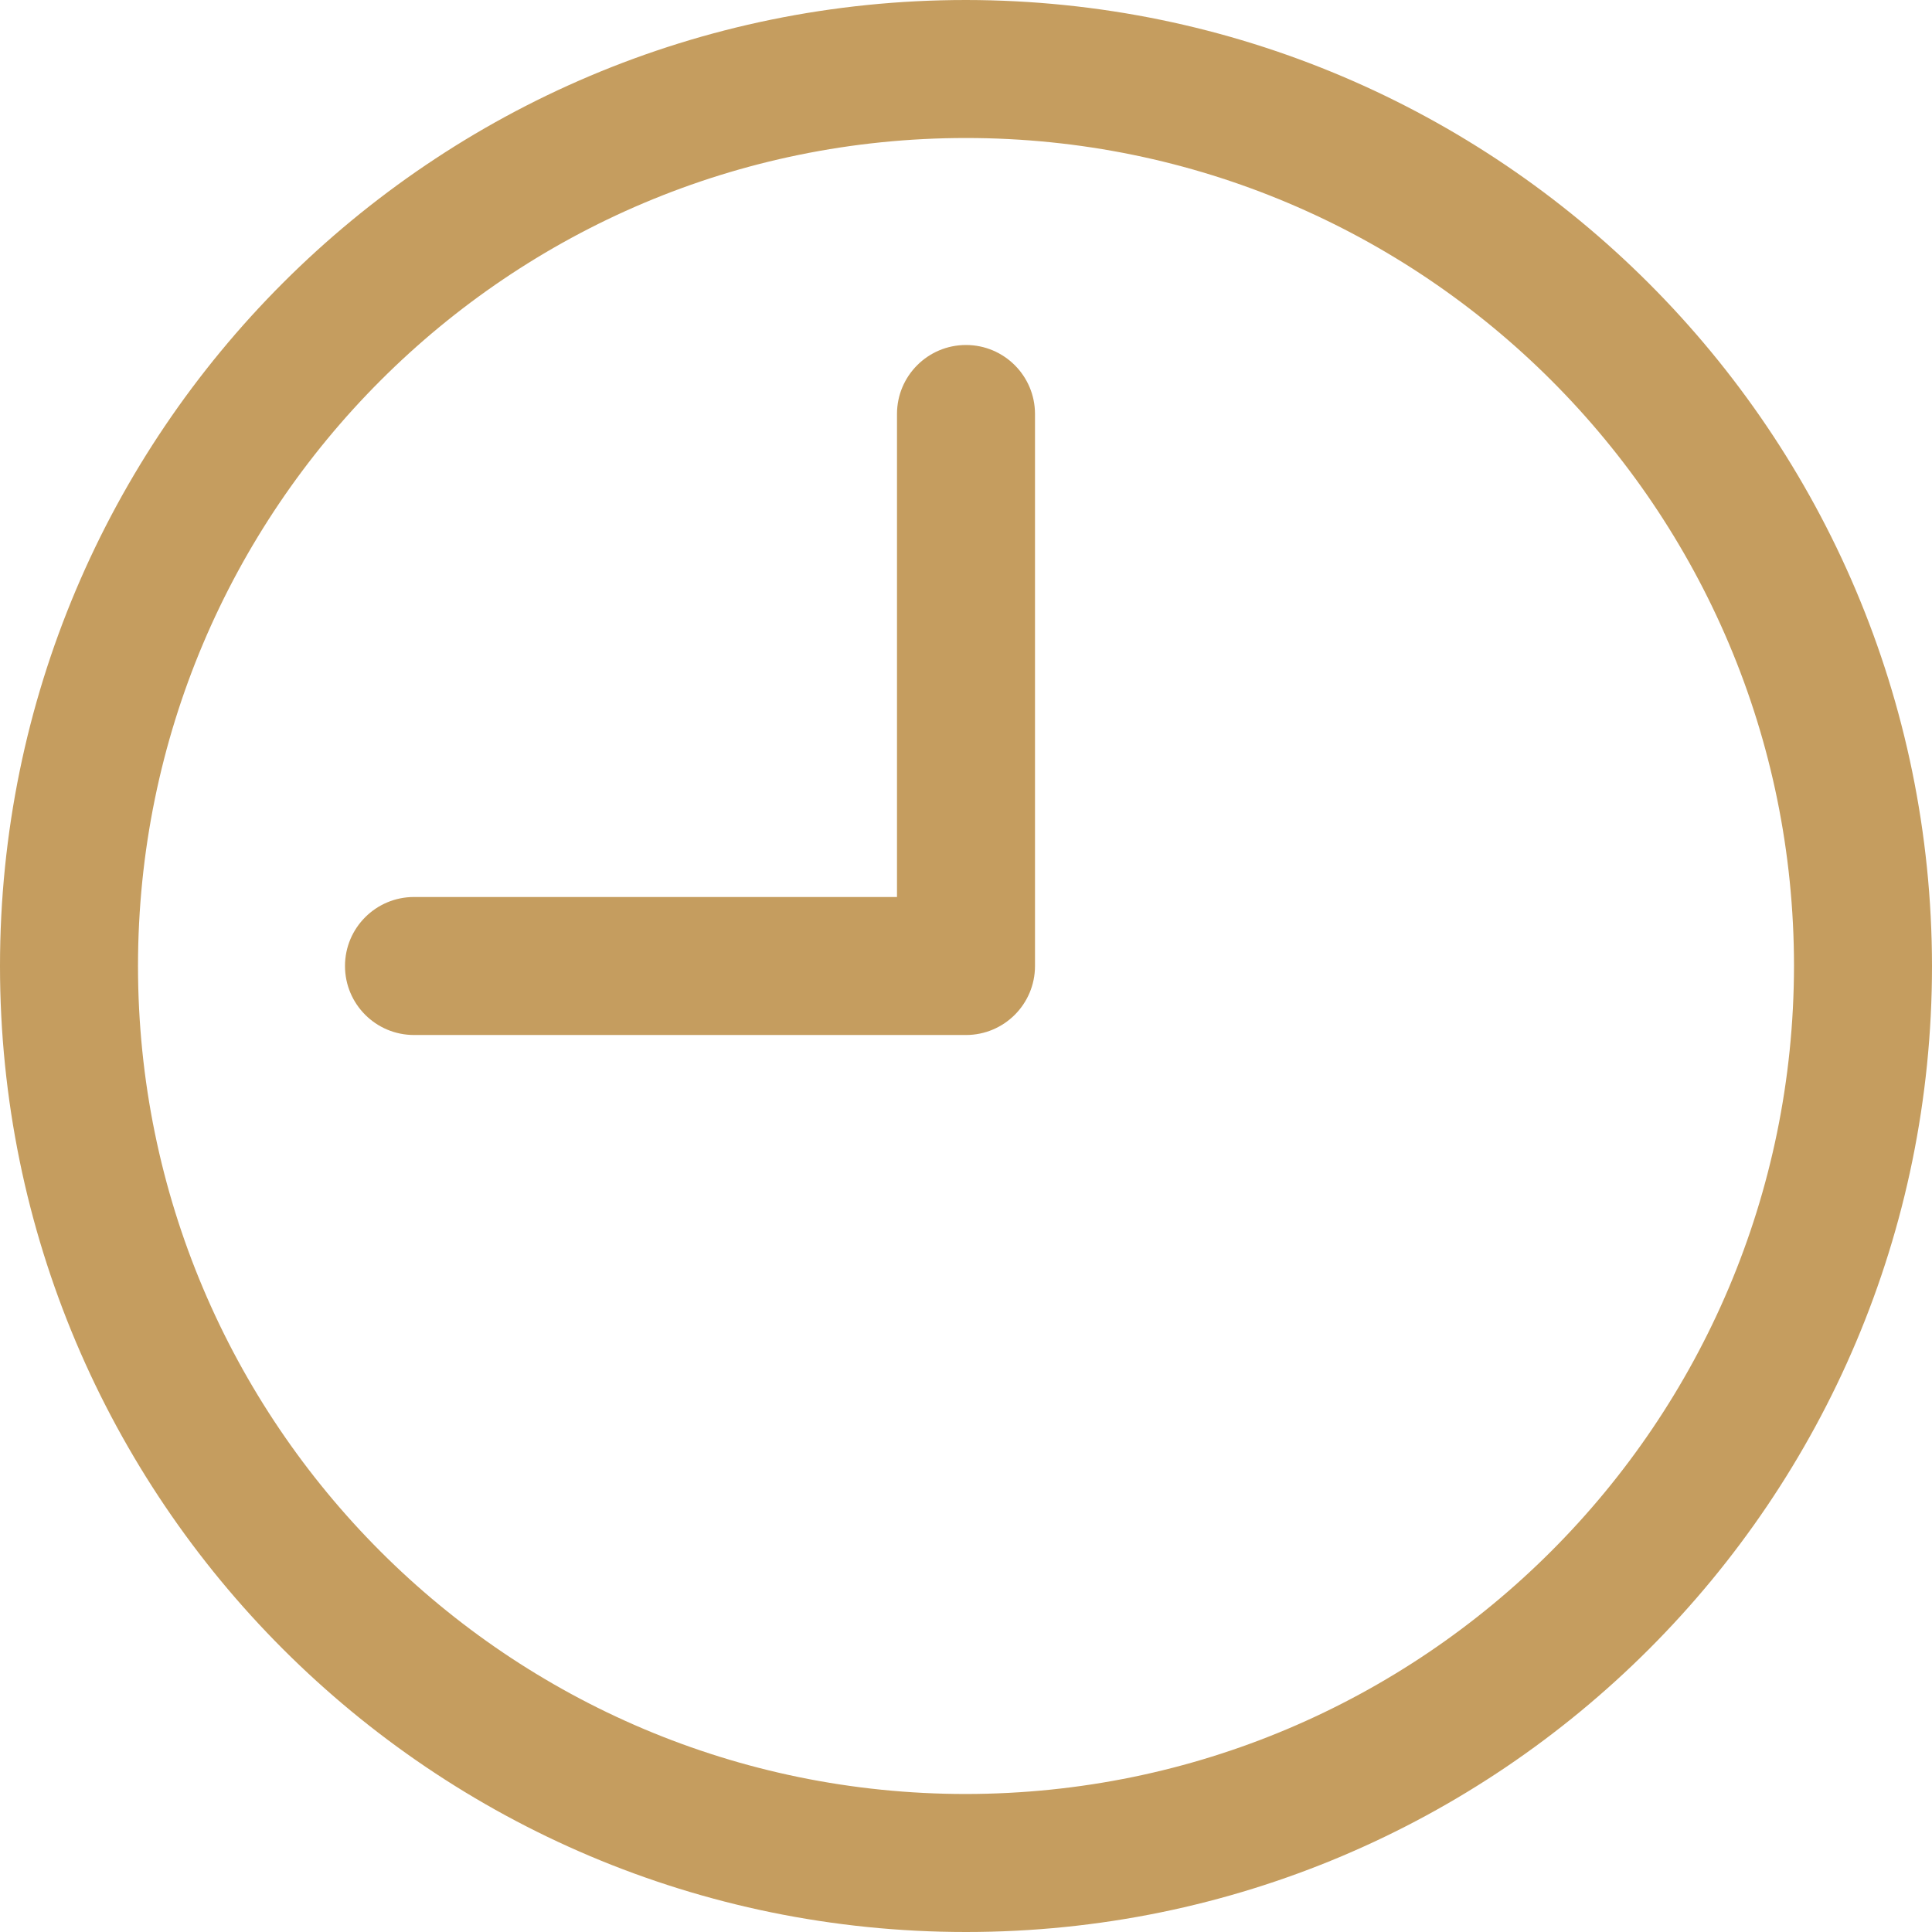
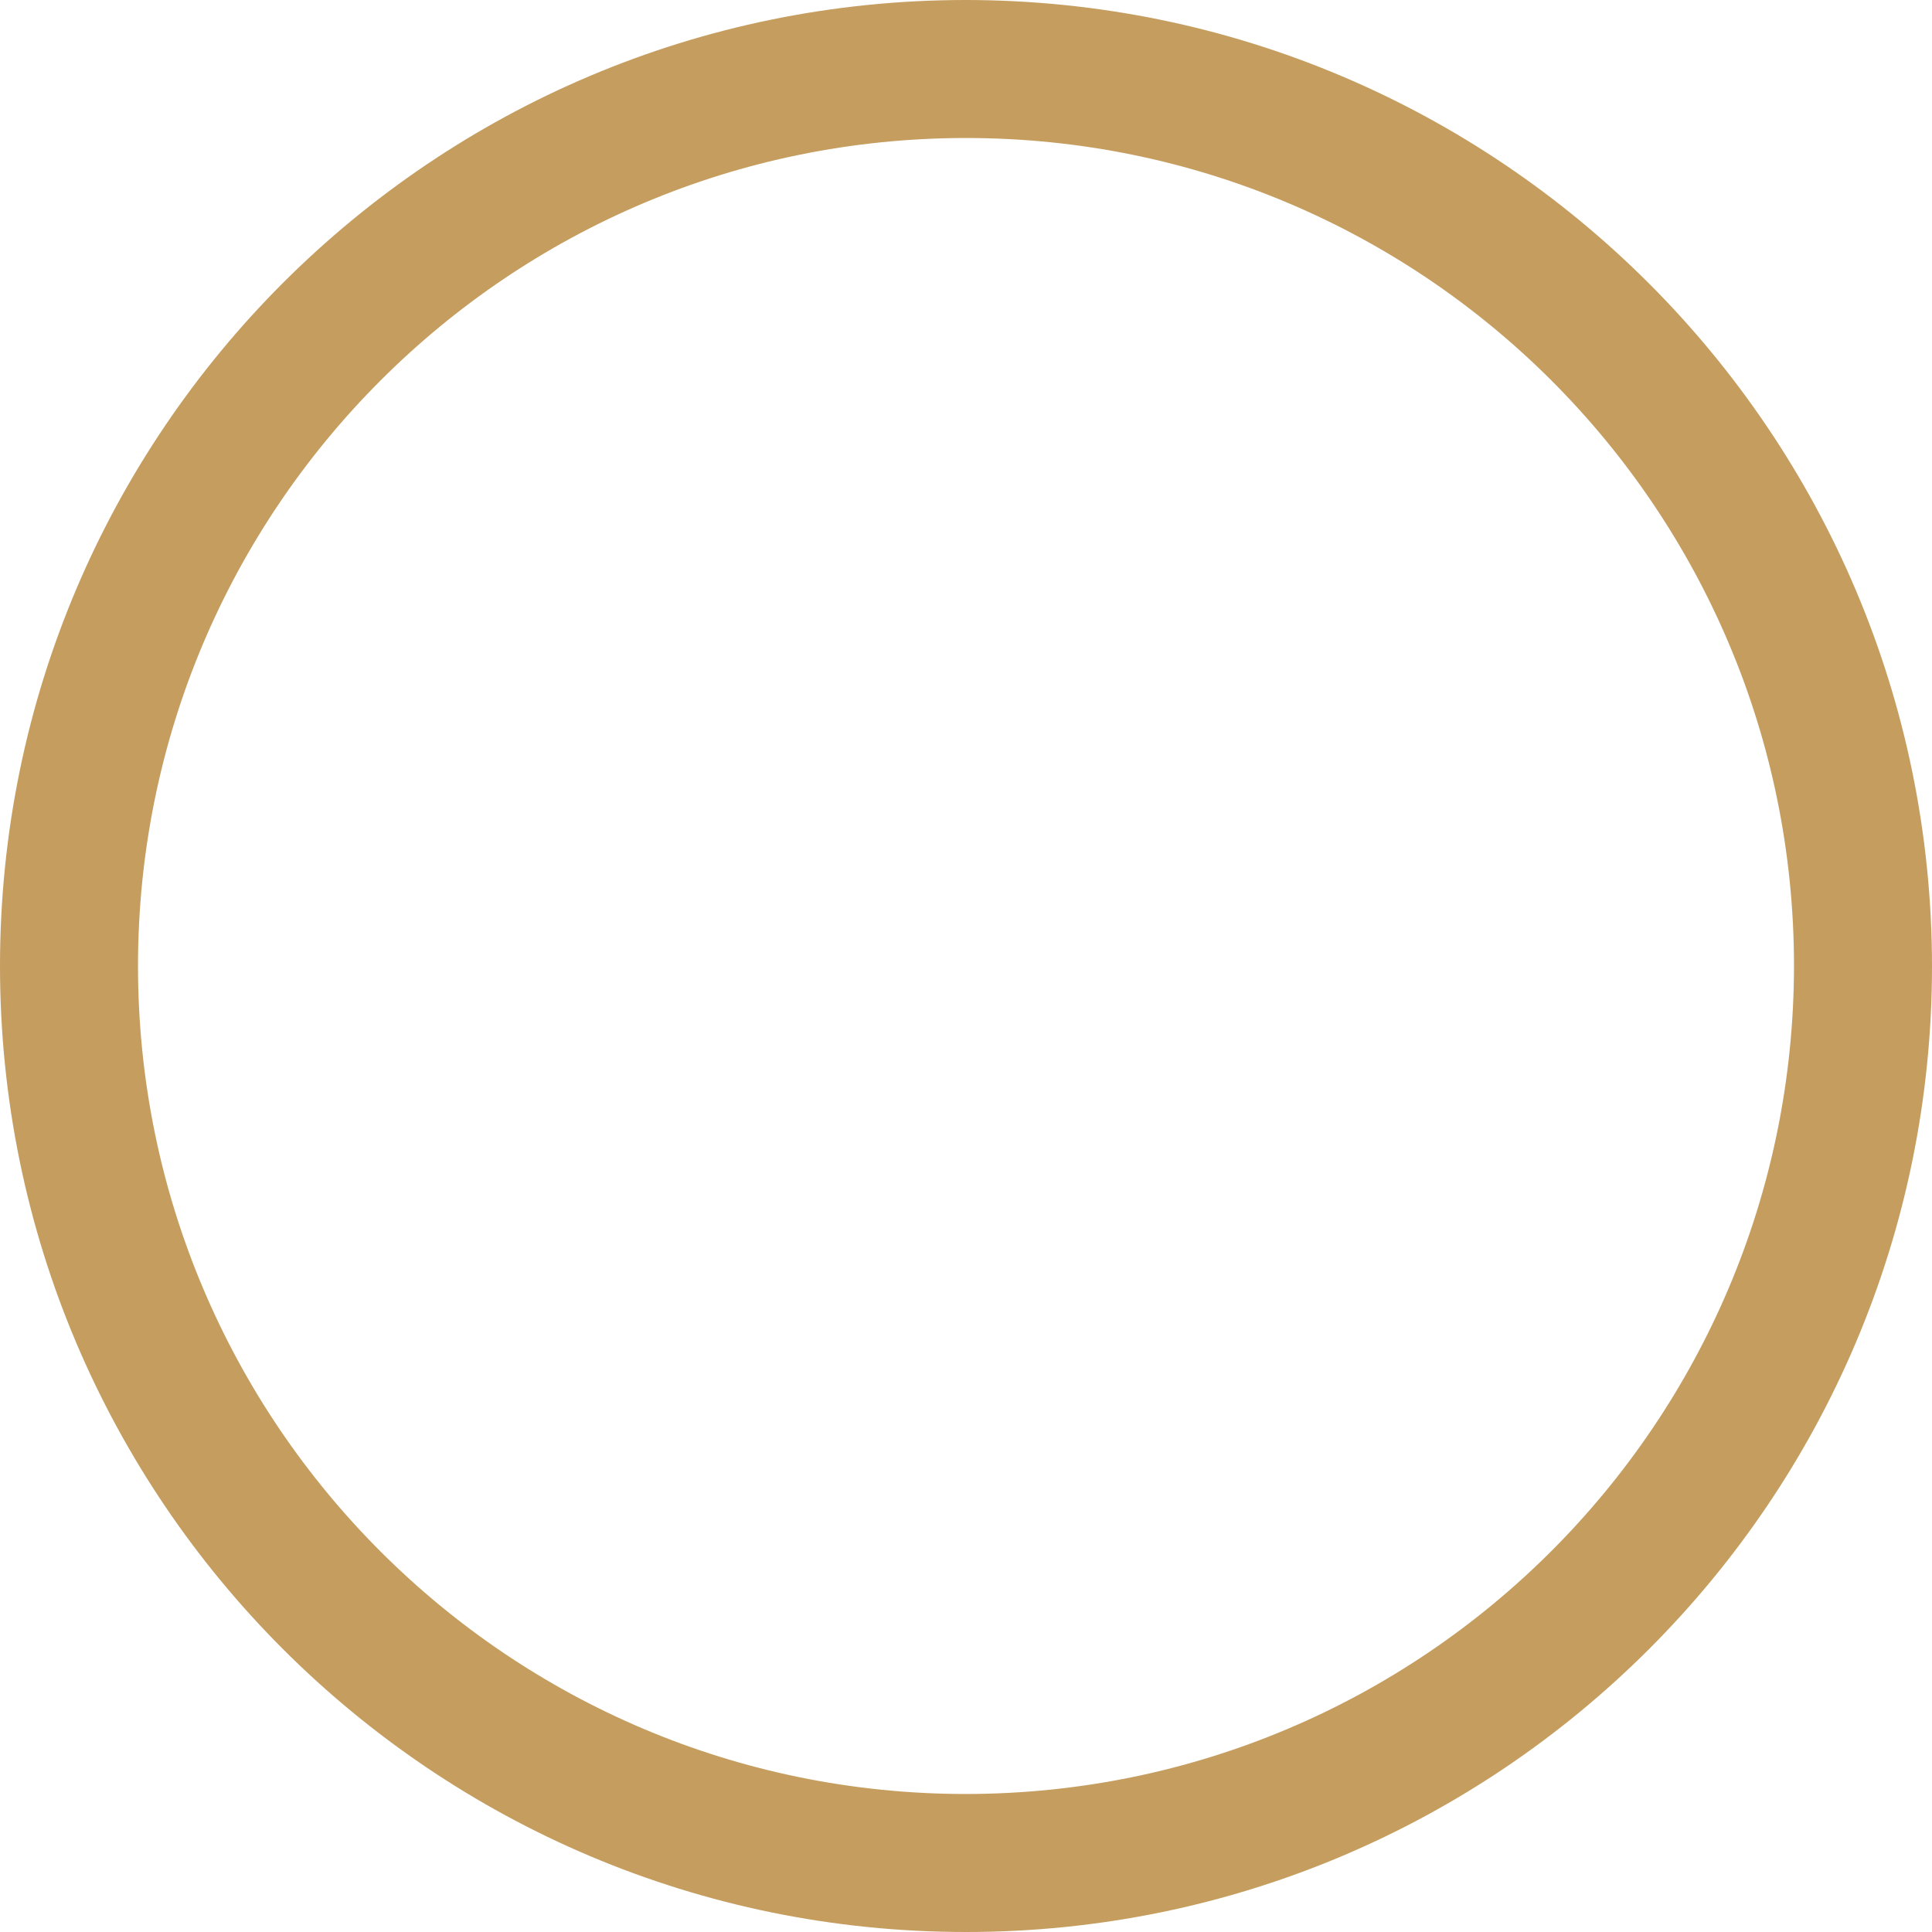
<svg xmlns="http://www.w3.org/2000/svg" width="184" height="184" viewBox="0 0 184 184" fill="none">
  <path d="M92 0C41.19 0 0 41.19 0 92C0 142.81 41.19 184 92 184C142.81 184 184 142.81 184 92C183.946 41.212 142.788 0.054 92 0ZM92 170.857C48.448 170.857 13.143 135.551 13.143 92C13.143 48.448 48.448 13.143 92 13.143C135.551 13.143 170.857 48.448 170.857 92C170.81 135.532 135.532 170.81 92 170.857Z" fill="#C59D5F" />
-   <path d="M92 32.857C88.37 32.857 85.428 35.799 85.428 39.428V85.429H39.428C35.799 85.429 32.857 88.371 32.857 92C32.857 95.63 35.799 98.571 39.428 98.571H92C95.629 98.571 98.571 95.629 98.571 92V39.428C98.571 35.799 95.629 32.857 92 32.857Z" fill="#C59D5F" />
</svg>